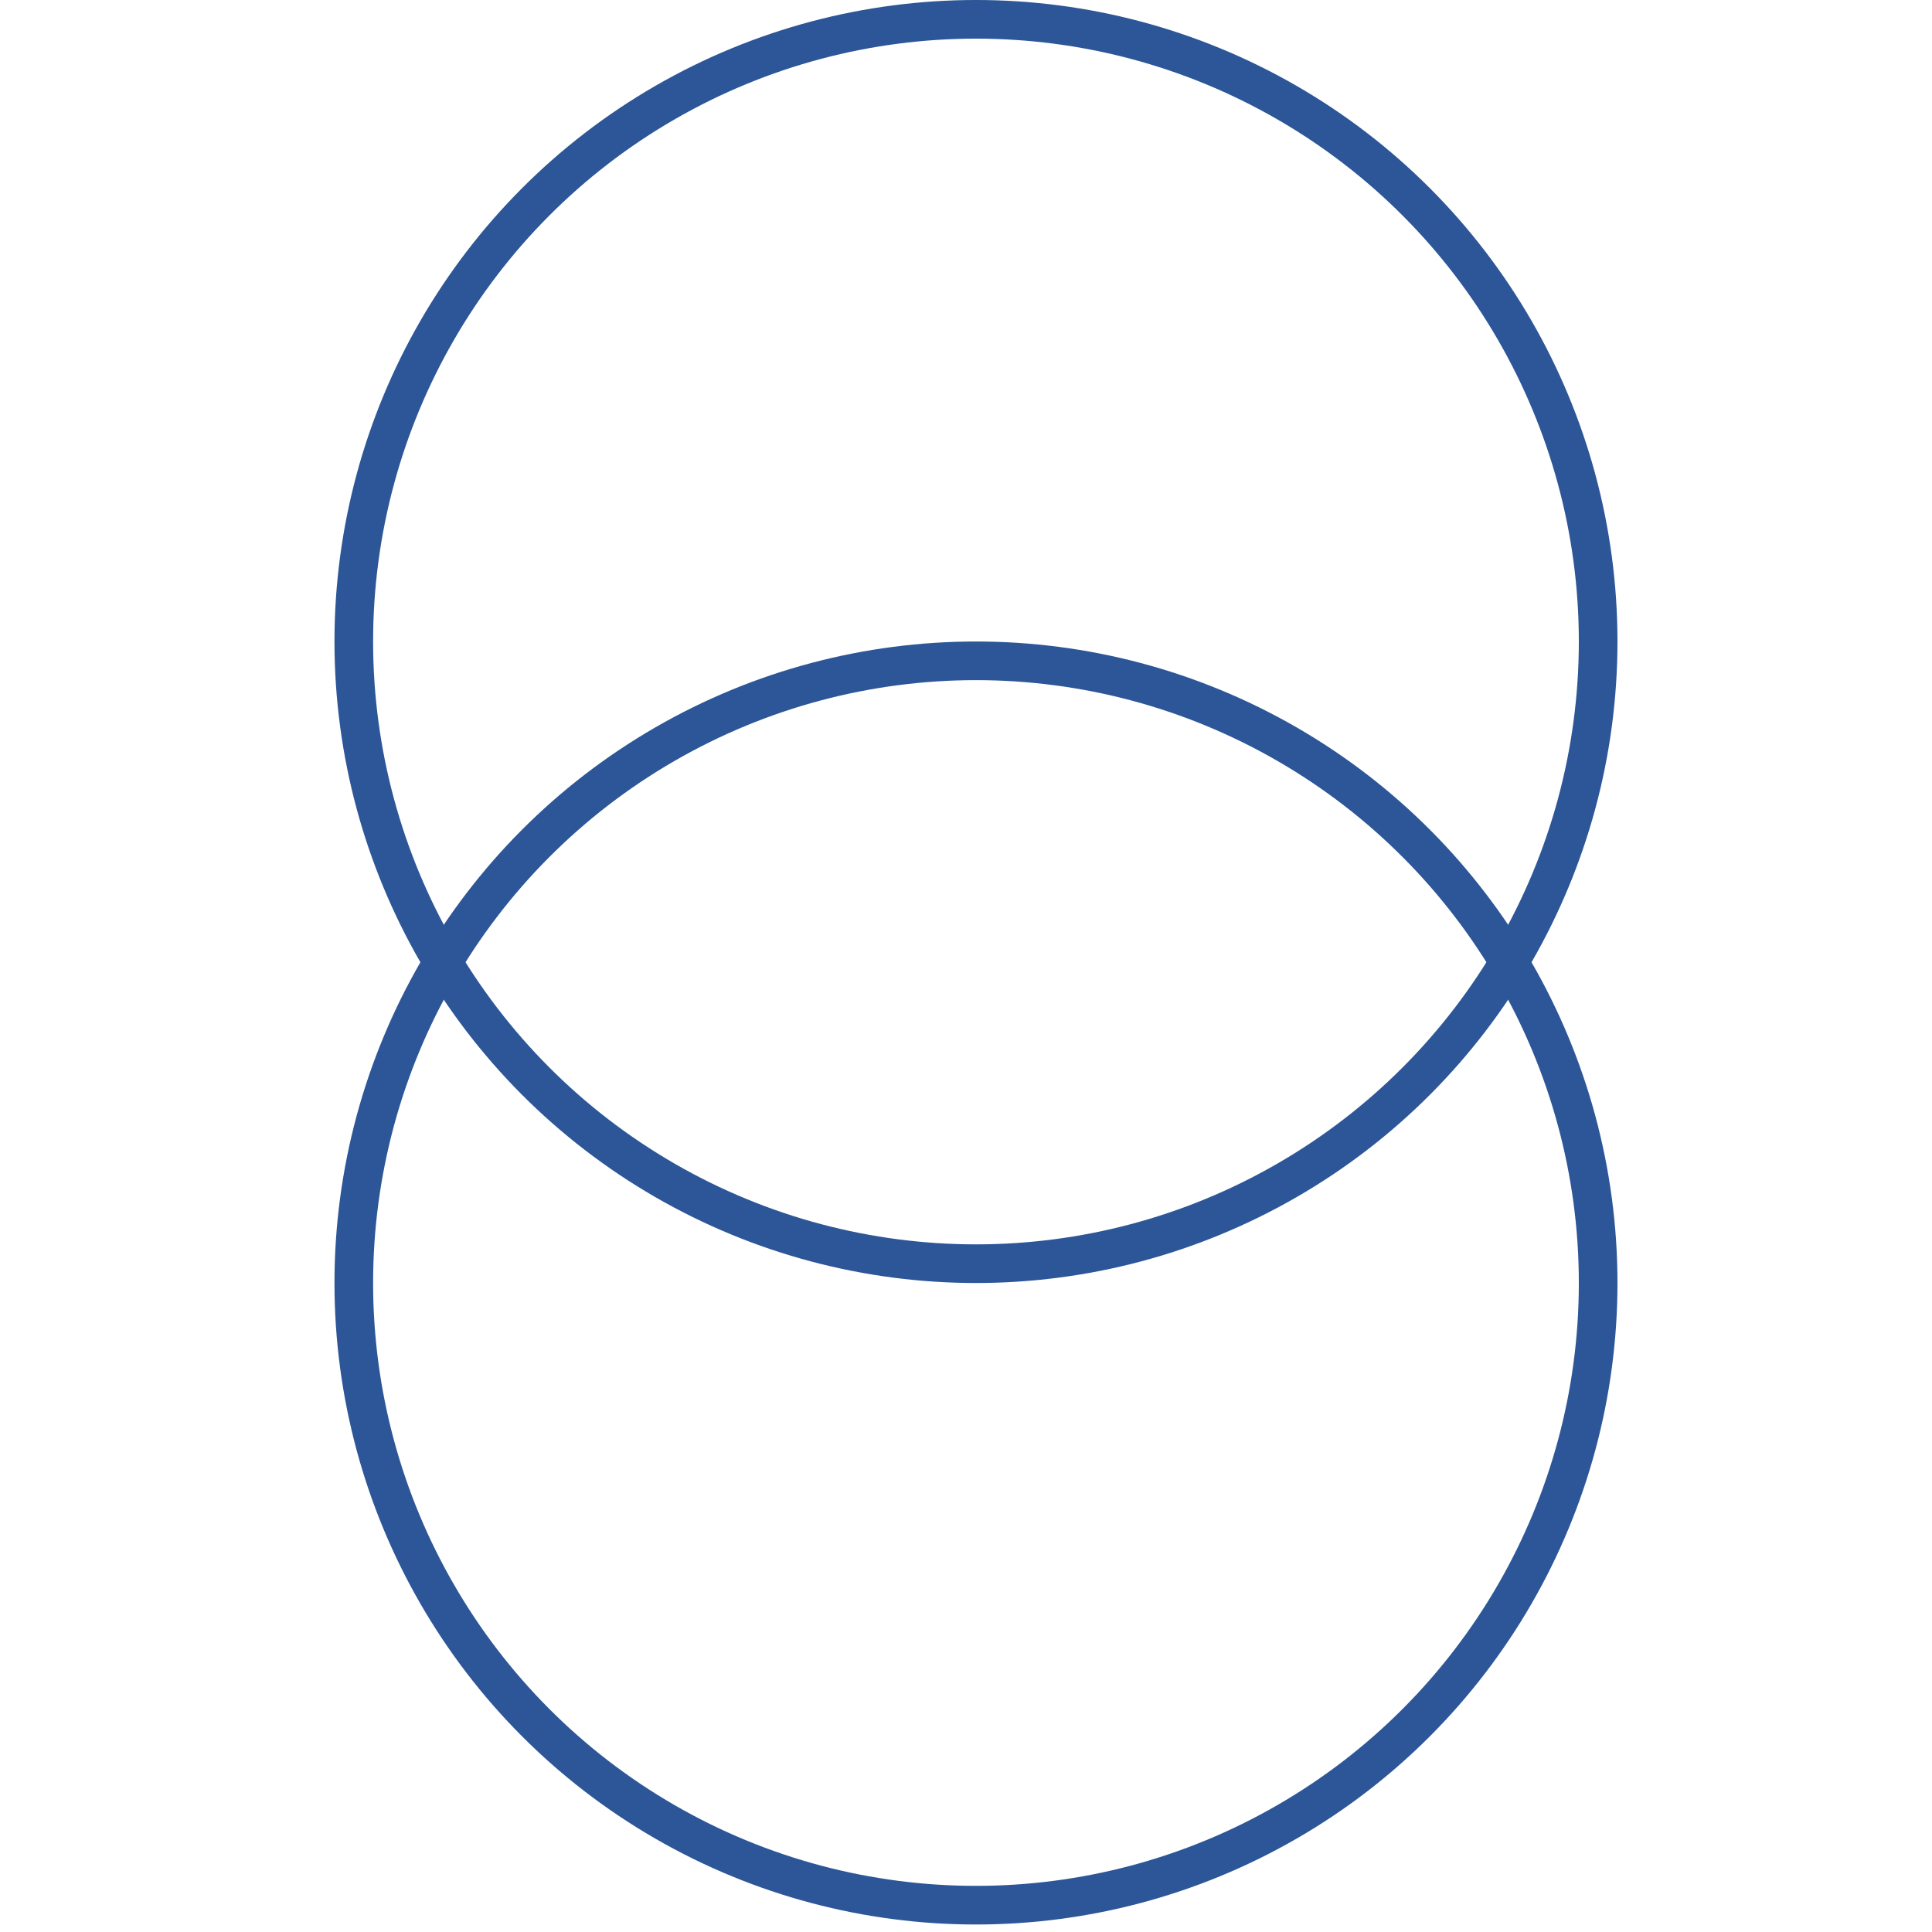
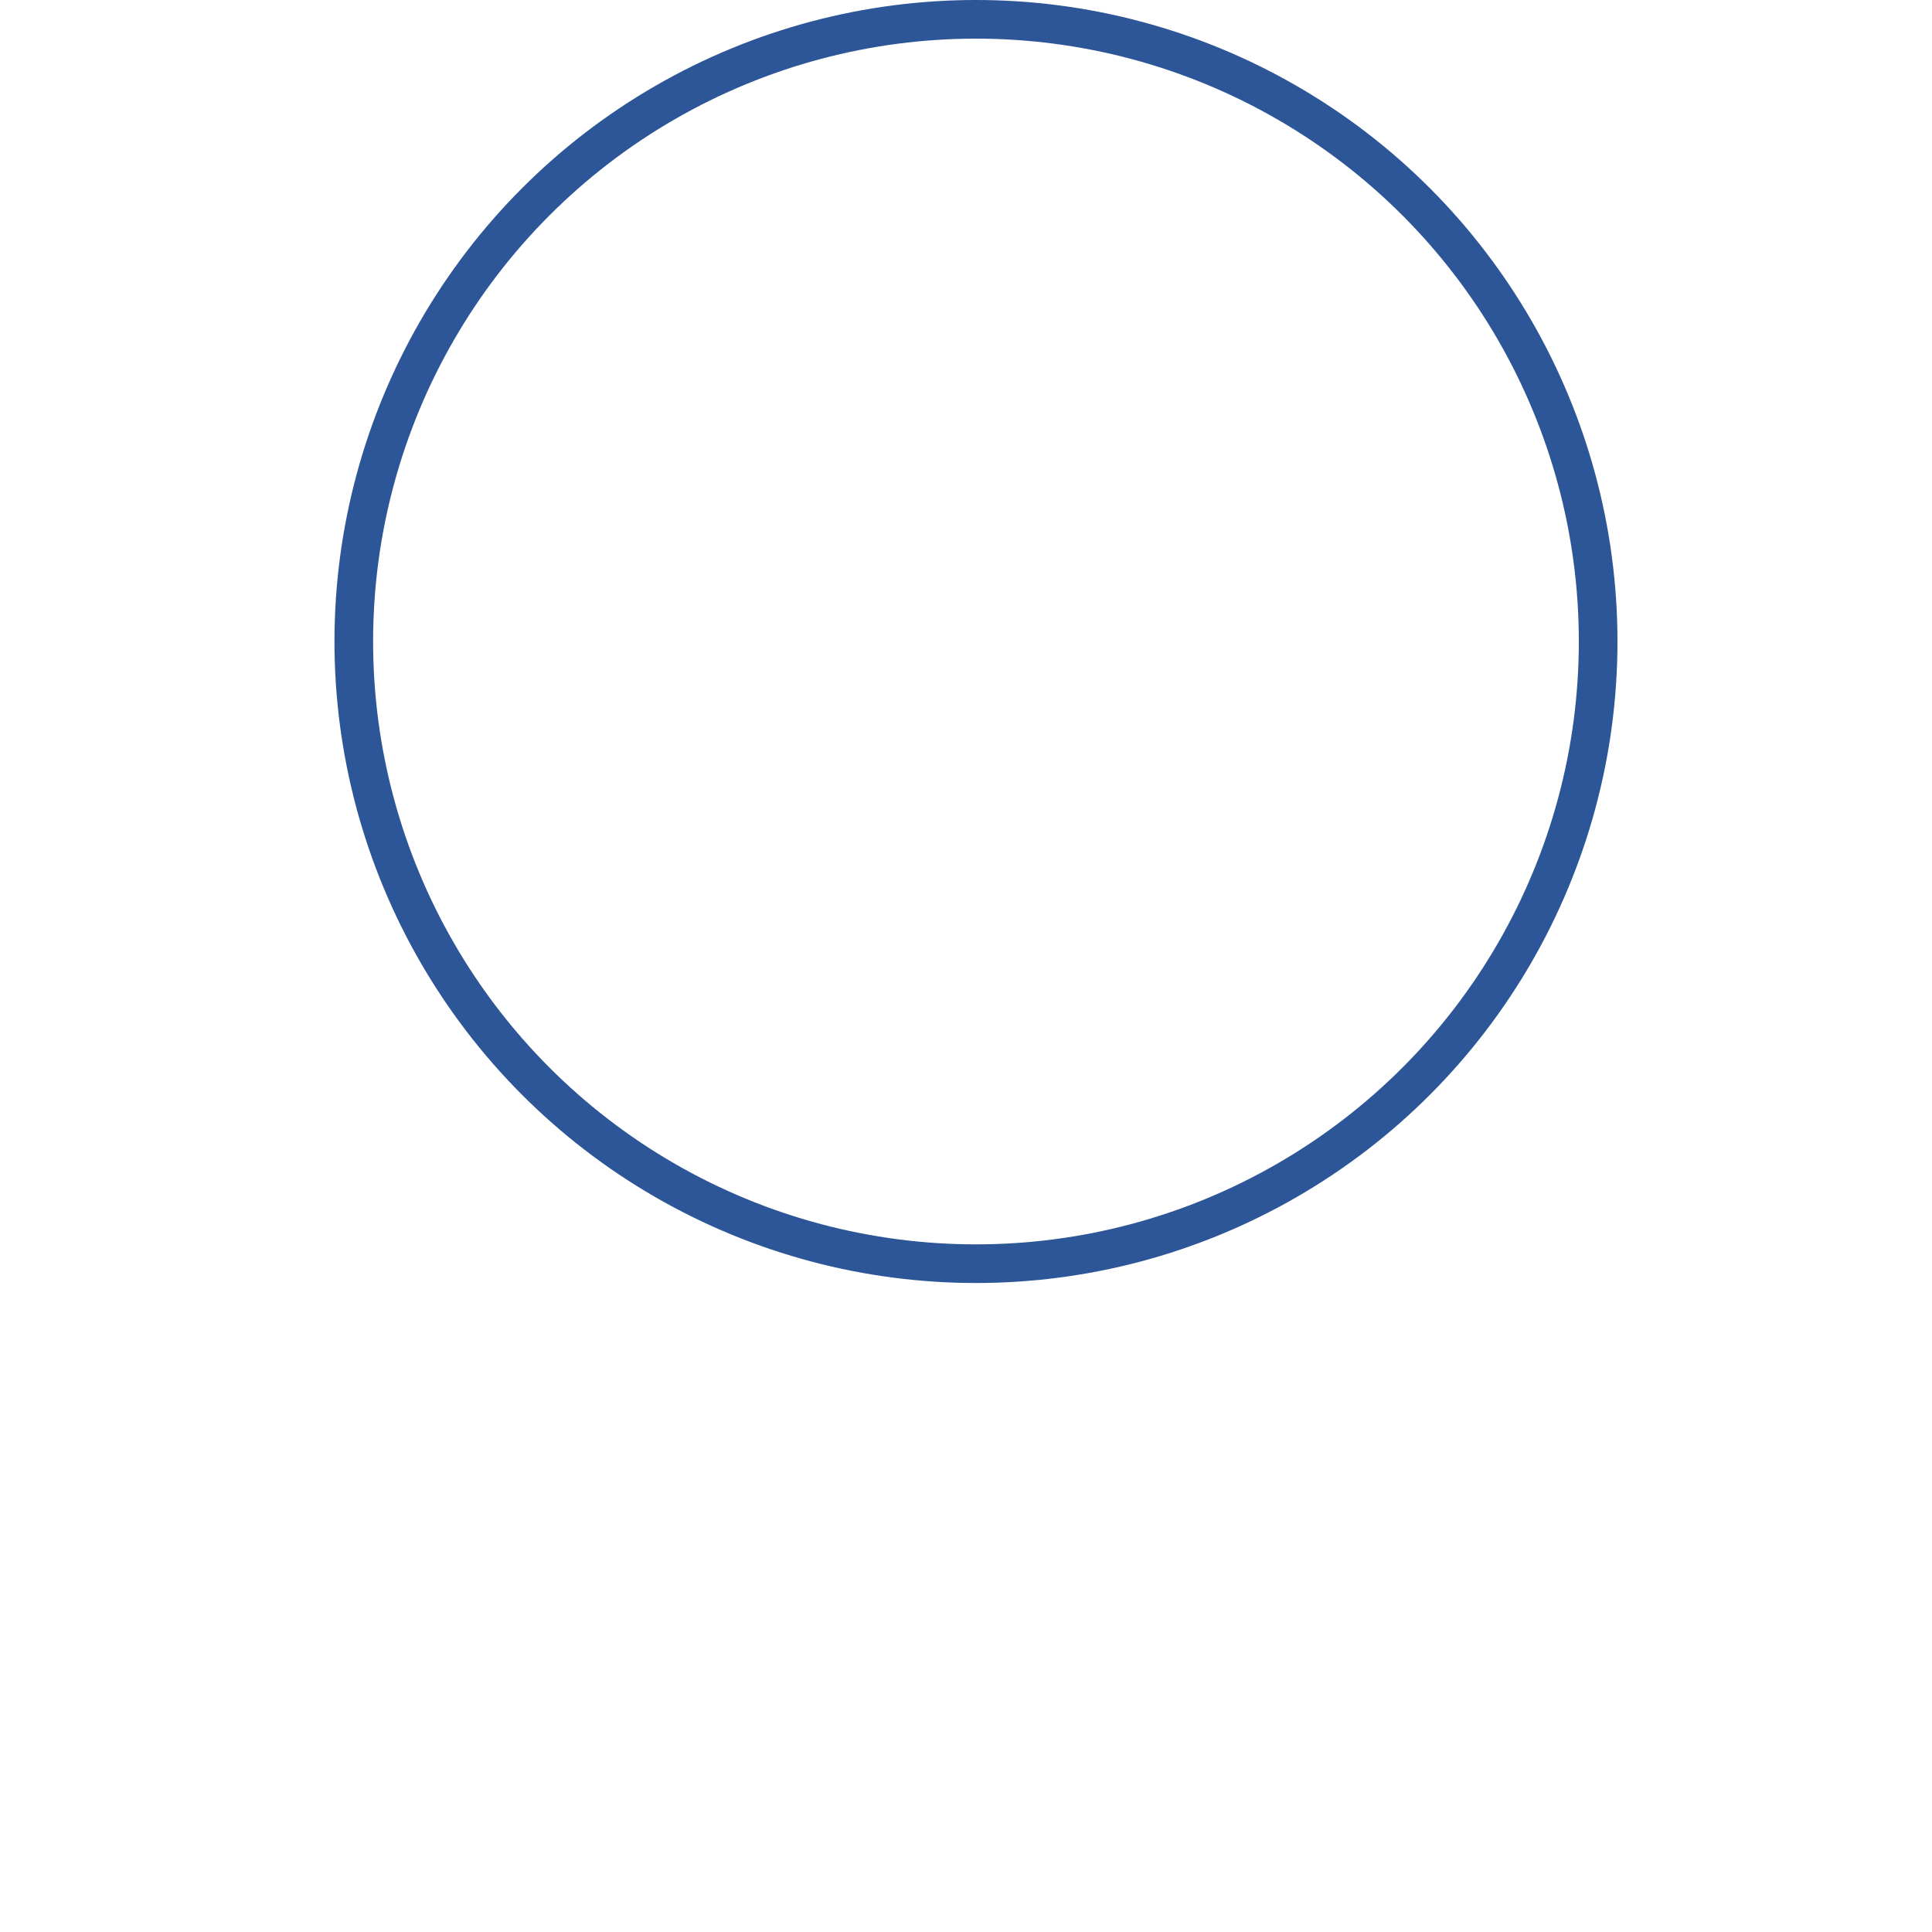
<svg xmlns="http://www.w3.org/2000/svg" width="50" height="50" viewBox="0 0 50 50" fill="none">
-   <circle cx="25.258" cy="33.204" r="16.102" transform="rotate(180 25.258 33.204)" stroke="#2C5697" />
  <circle cx="25.258" cy="16.602" r="16.102" transform="rotate(180 25.258 16.602)" stroke="#2C5697" />
</svg>